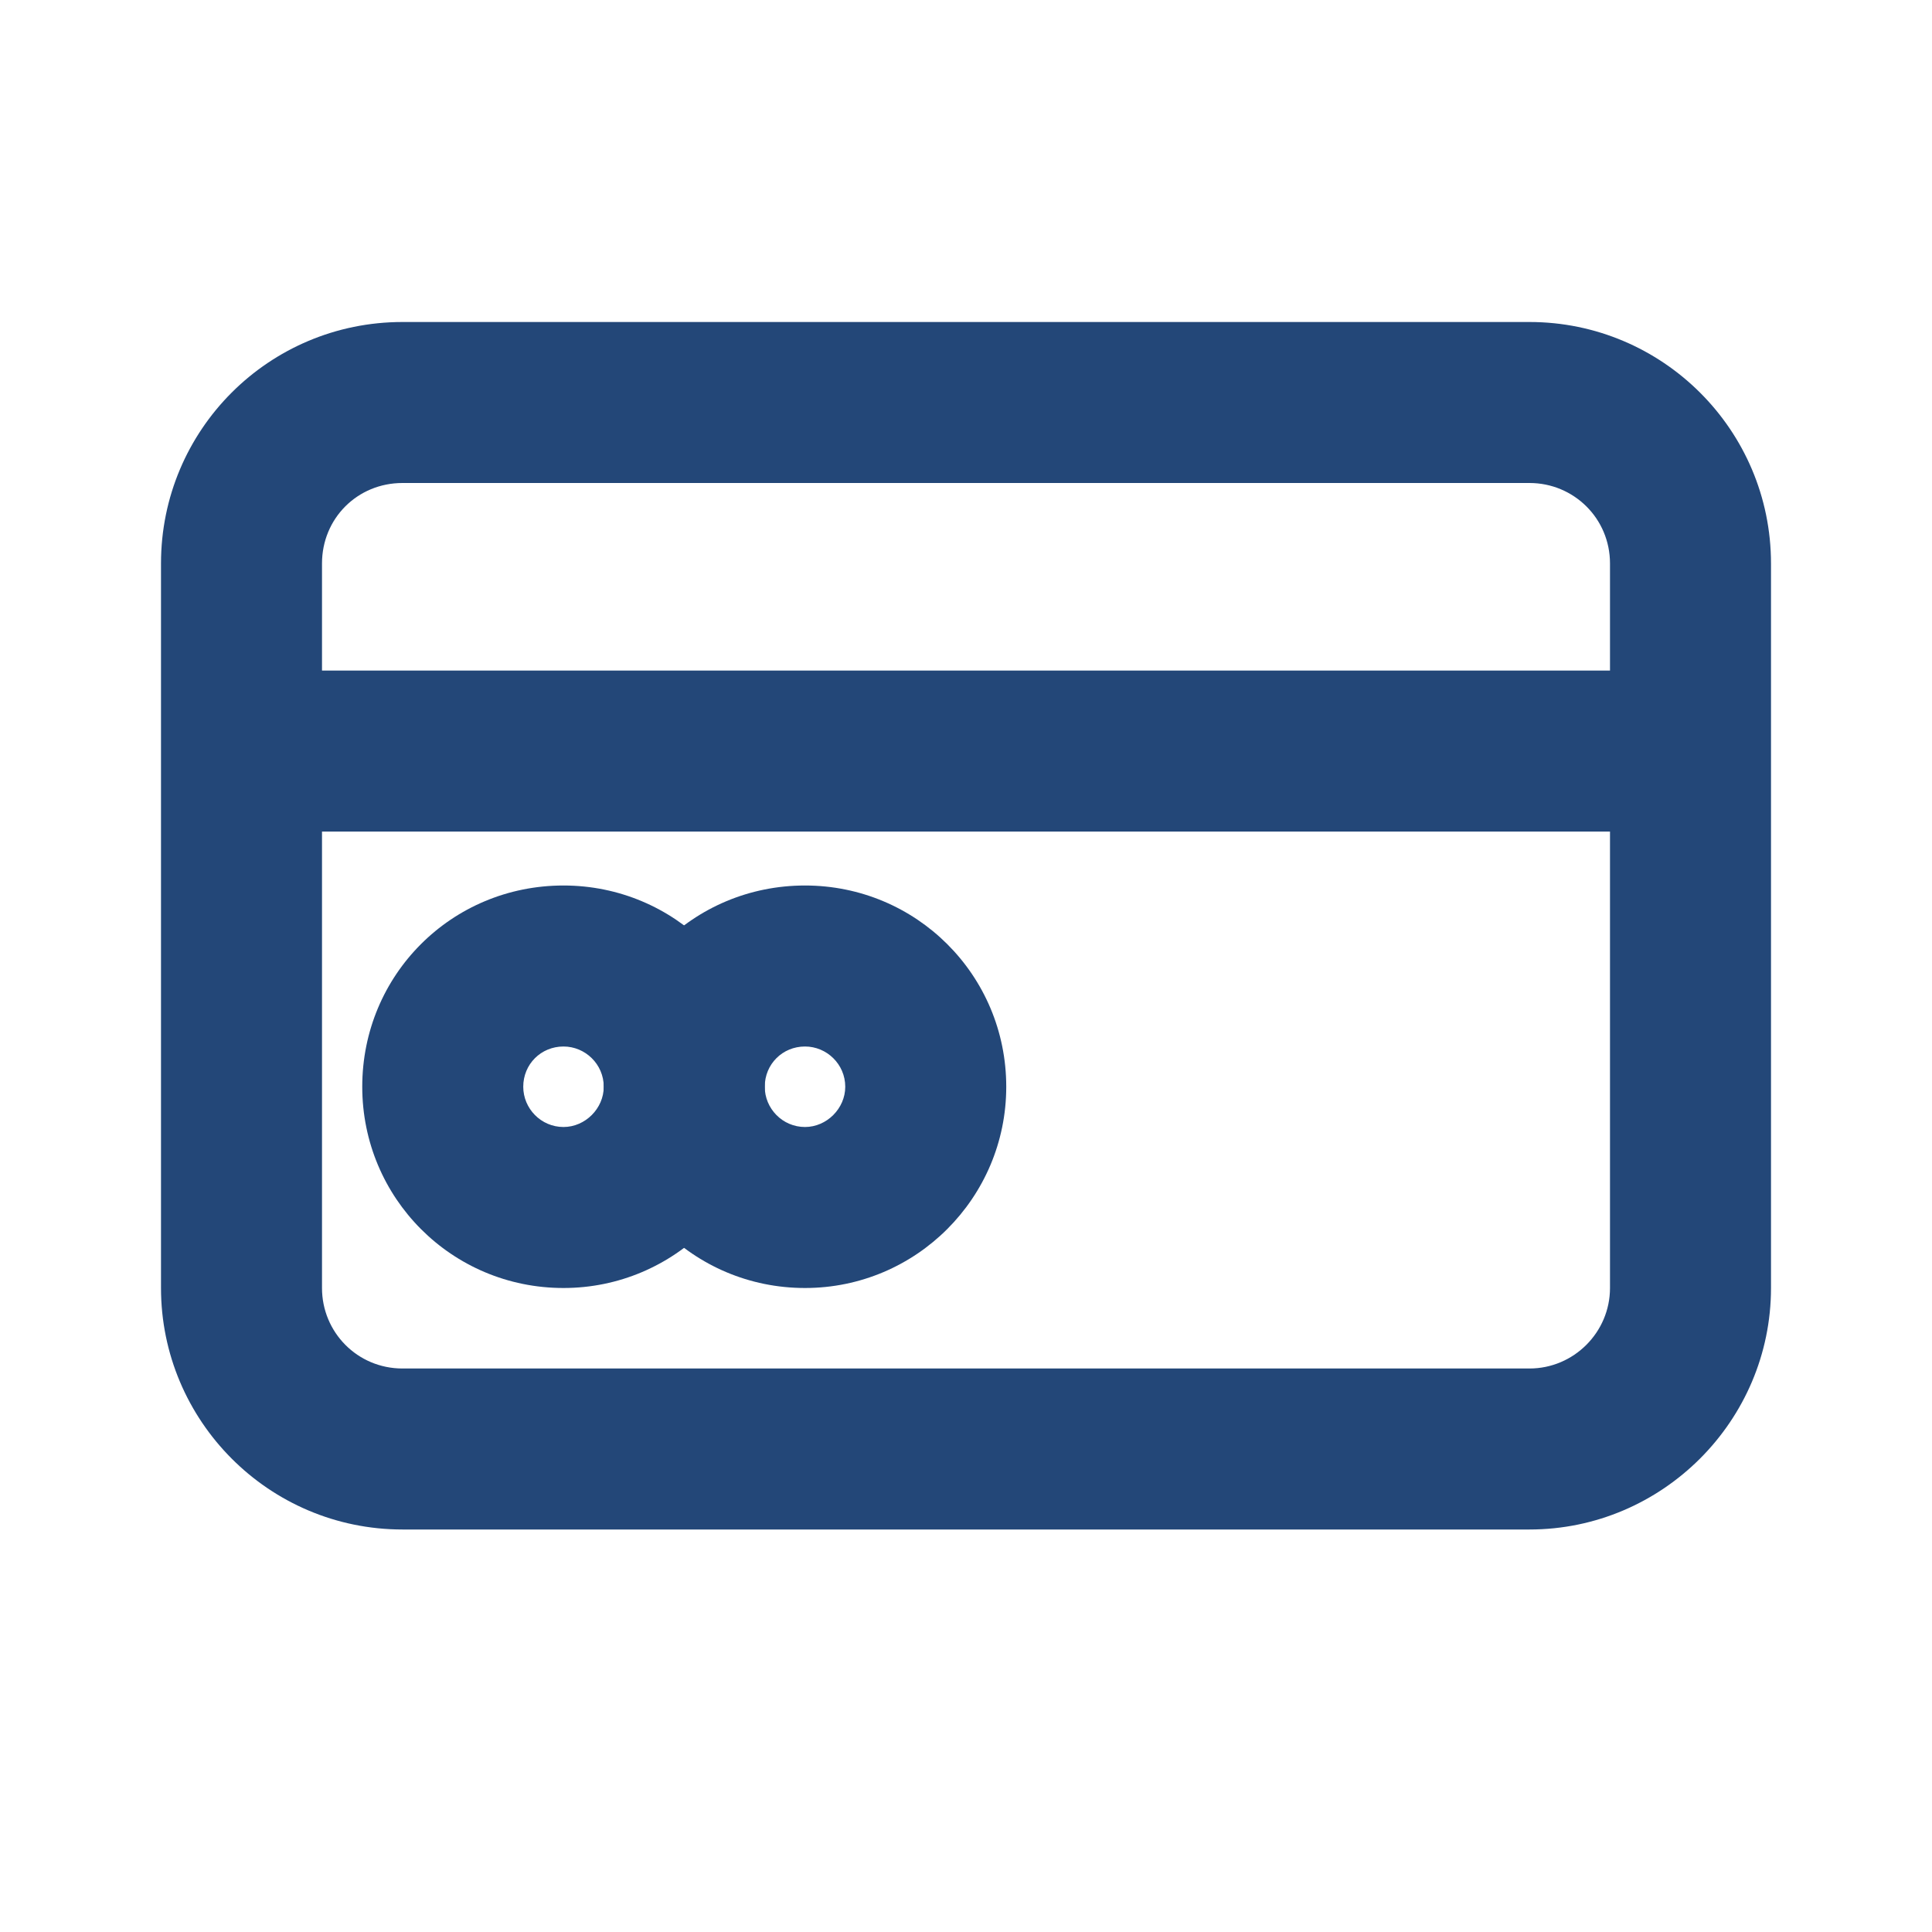
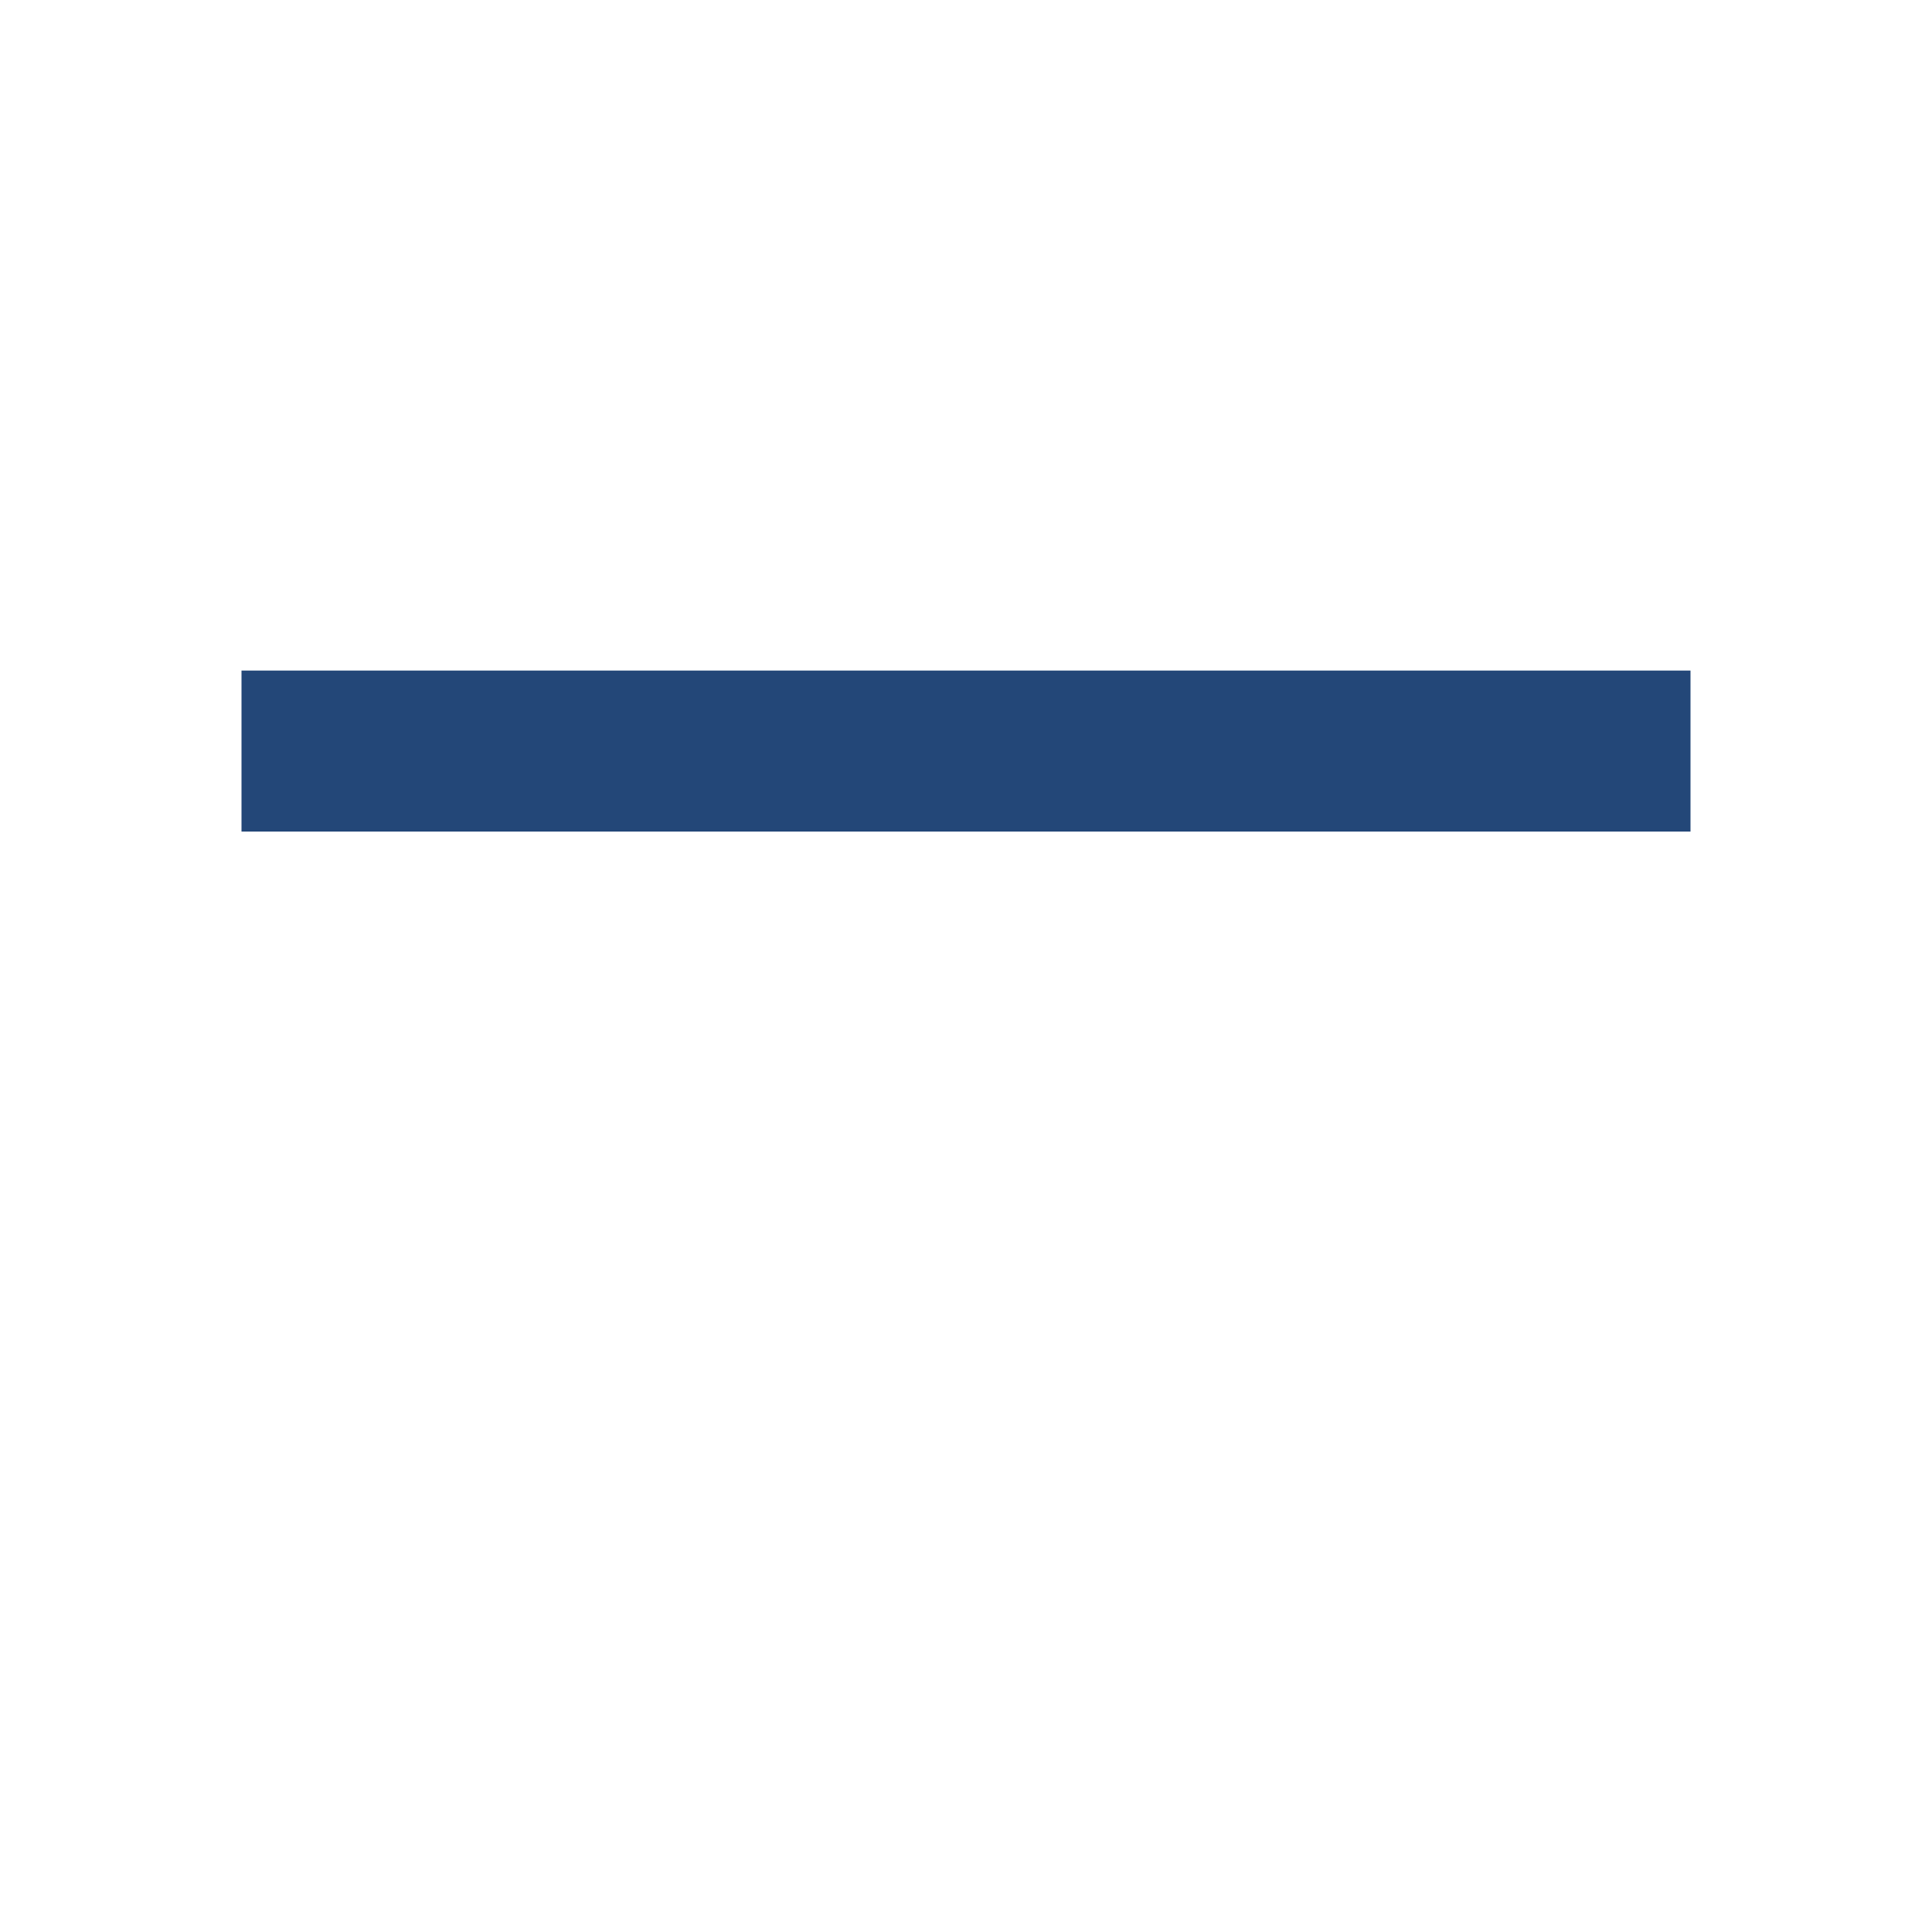
<svg xmlns="http://www.w3.org/2000/svg" width="24" height="24" viewBox="0 0 24 24" fill="none">
  <desc>
			Created with Pixso.
	</desc>
  <defs>
    <clipPath id="clip85_521">
      <rect id="User Interface/credit card" rx="0" width="23" height="23" transform="translate(0.5 0.5)" fill="white" fill-opacity="0" />
    </clipPath>
  </defs>
  <g clip-path="url(#clip85_521)">
-     <path id="Rectangle 36 (Stroke)" d="M2 7C2 5.34 3.34 4 5 4L19 4C20.65 4 22 5.34 22 7L22 16C22 17.65 20.65 19 19 19L5 19C3.34 19 2 17.65 2 16L2 7ZM5 6C4.44 6 4 6.44 4 7L4 16C4 16.55 4.44 17 5 17L19 17C19.55 17 20 16.55 20 16L20 7C20 6.44 19.55 6 19 6L5 6Z" fill="#234778" fill-opacity="1" fill-rule="evenodd" />
-     <path id="Vector 77 (Stroke)" d="M21 10.33L3 10.33L3 8.33L21 8.33L21 10.33Z" fill="#234778" fill-opacity="1" fill-rule="evenodd" />
-     <path id="Ellipse 27 (Stroke)" d="M7 13C6.72 13 6.5 13.22 6.5 13.5C6.5 13.77 6.72 14 7 14C7.27 14 7.5 13.77 7.5 13.5C7.5 13.22 7.27 13 7 13ZM4.5 13.5C4.5 12.11 5.61 11 7 11C8.38 11 9.5 12.11 9.5 13.5C9.5 14.88 8.38 16 7 16C5.61 16 4.5 14.88 4.5 13.5Z" fill="#234778" fill-opacity="1" fill-rule="evenodd" />
-     <path id="Ellipse 27 (Stroke)" d="M10 13C9.72 13 9.5 13.22 9.5 13.5C9.5 13.77 9.72 14 10 14C10.27 14 10.5 13.77 10.5 13.5C10.5 13.22 10.27 13 10 13ZM7.5 13.5C7.5 12.11 8.61 11 10 11C11.38 11 12.5 12.11 12.5 13.5C12.5 14.88 11.38 16 10 16C8.61 16 7.5 14.88 7.5 13.5Z" fill="#234778" fill-opacity="1" fill-rule="evenodd" />
+     <path id="Vector 77 (Stroke)" d="M21 10.33L3 10.33L3 8.33L21 8.33Z" fill="#234778" fill-opacity="1" fill-rule="evenodd" />
  </g>
</svg>